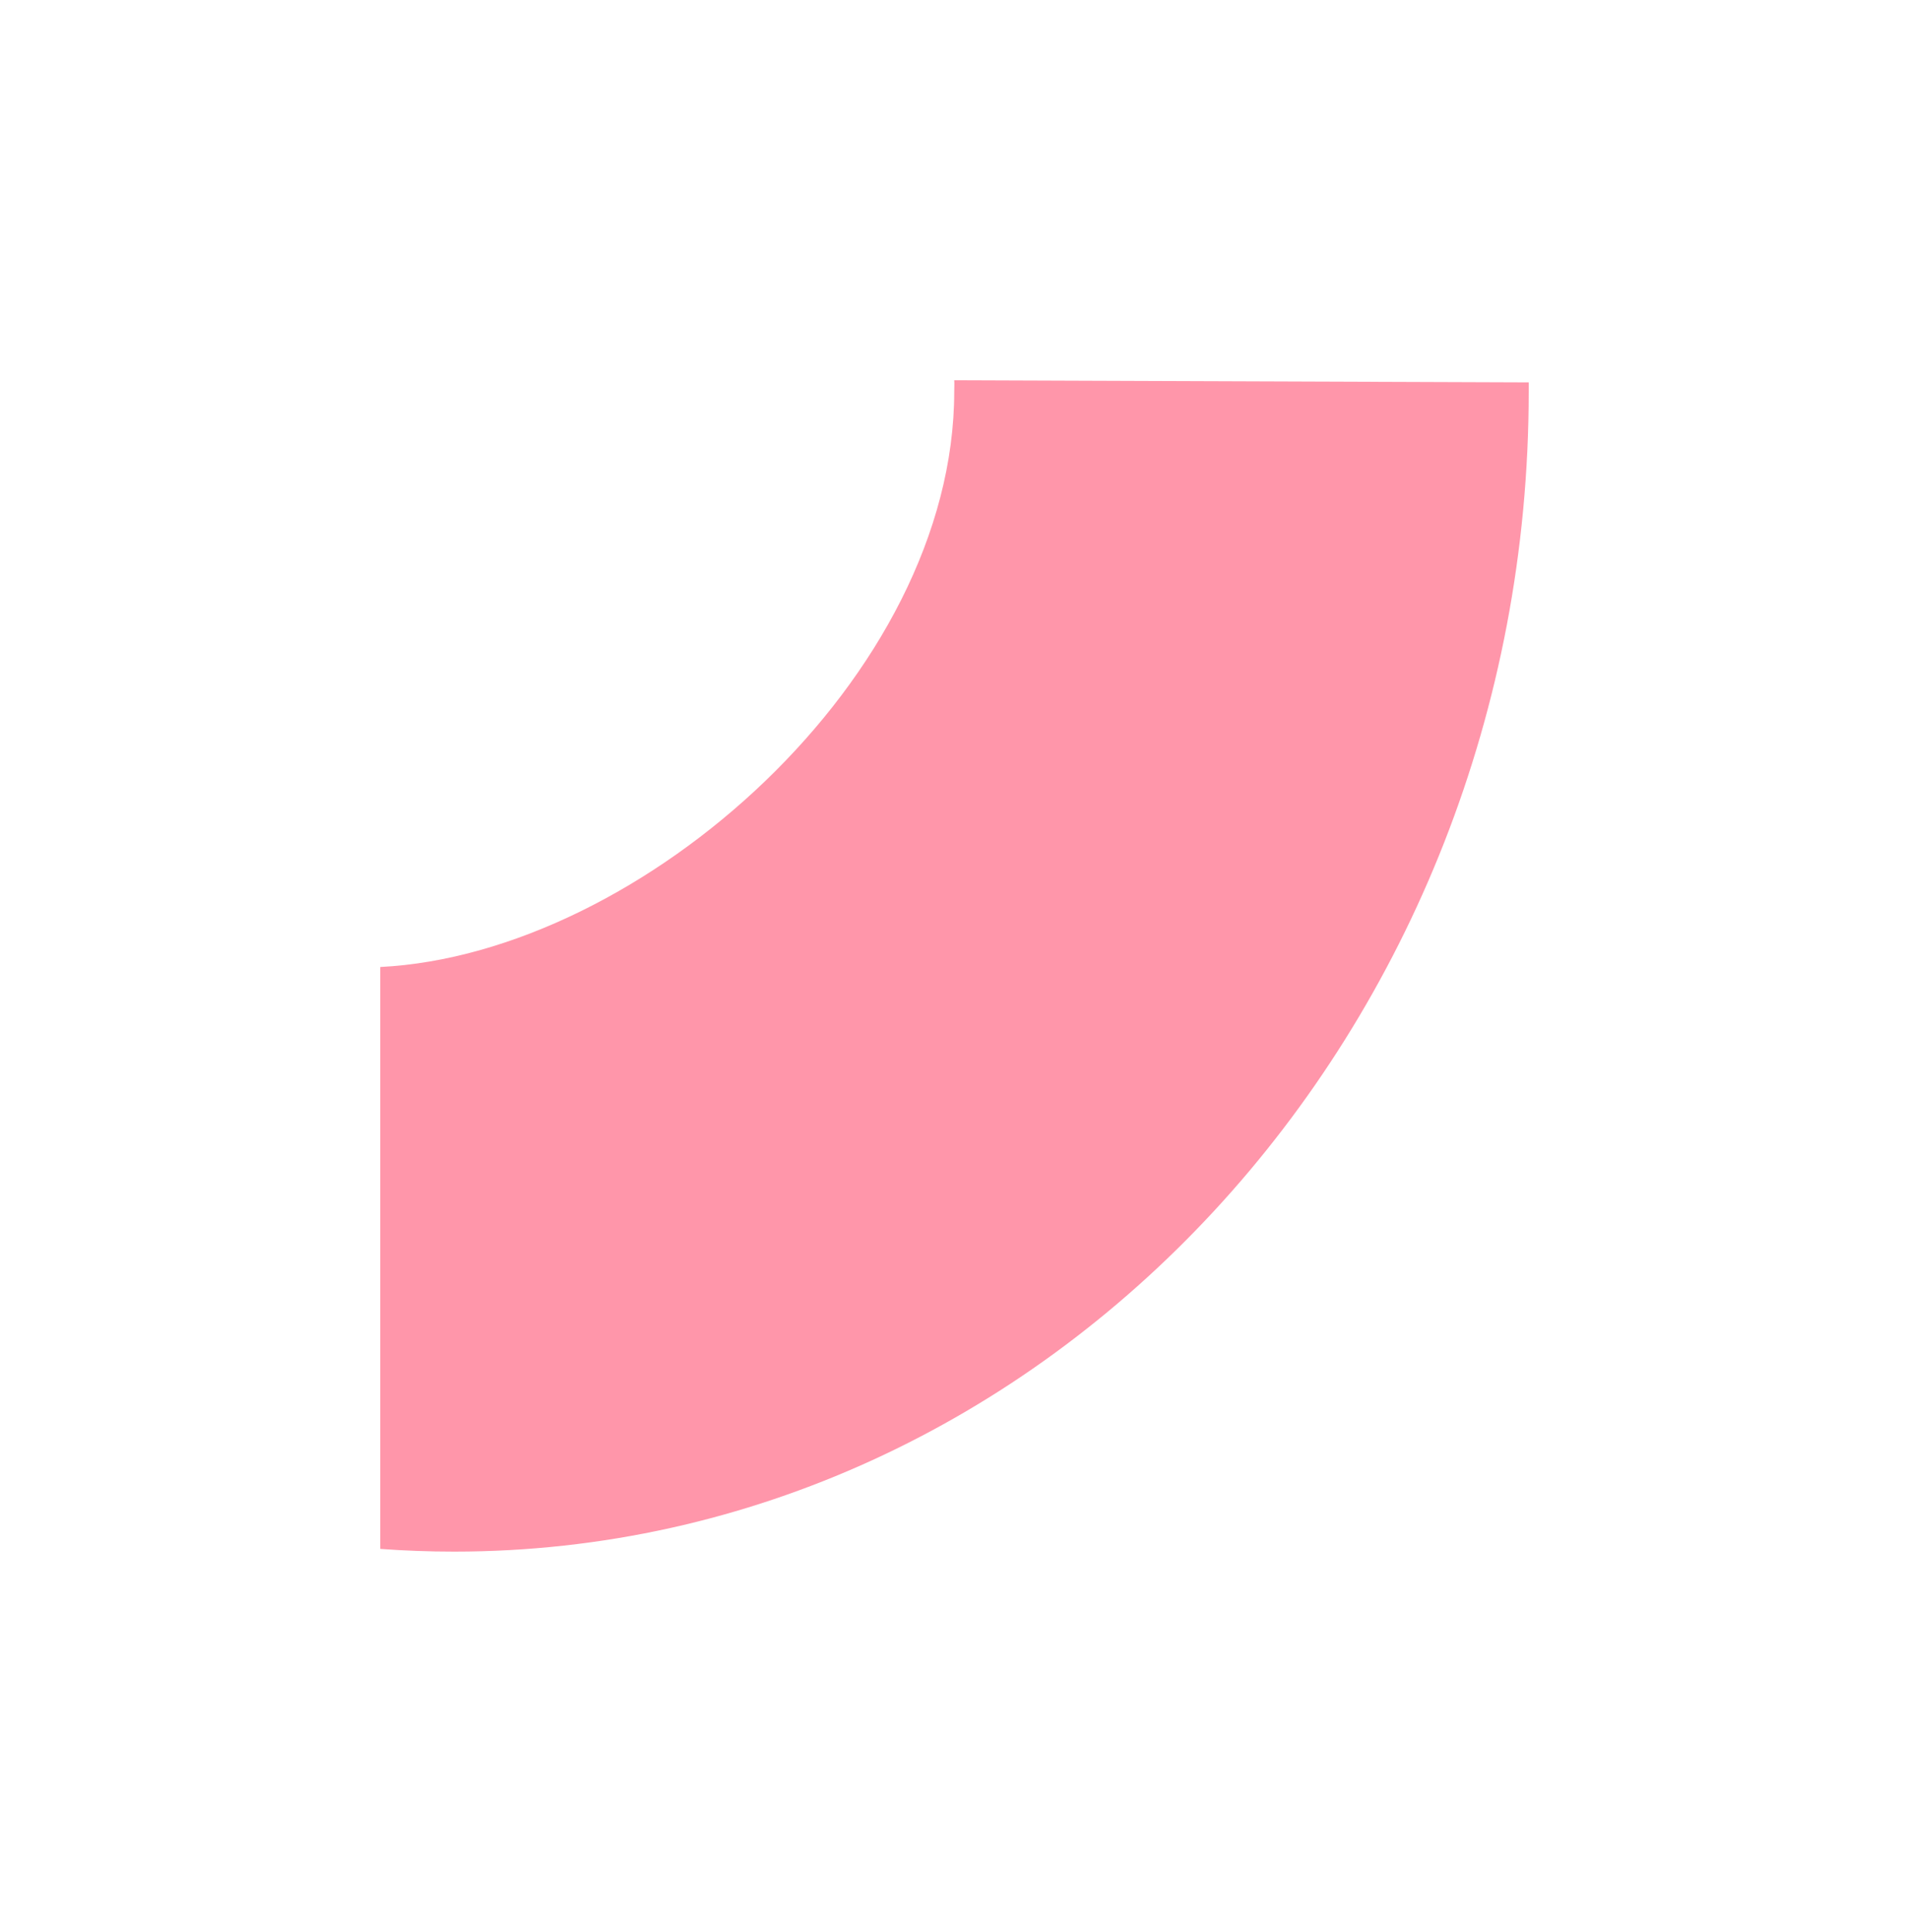
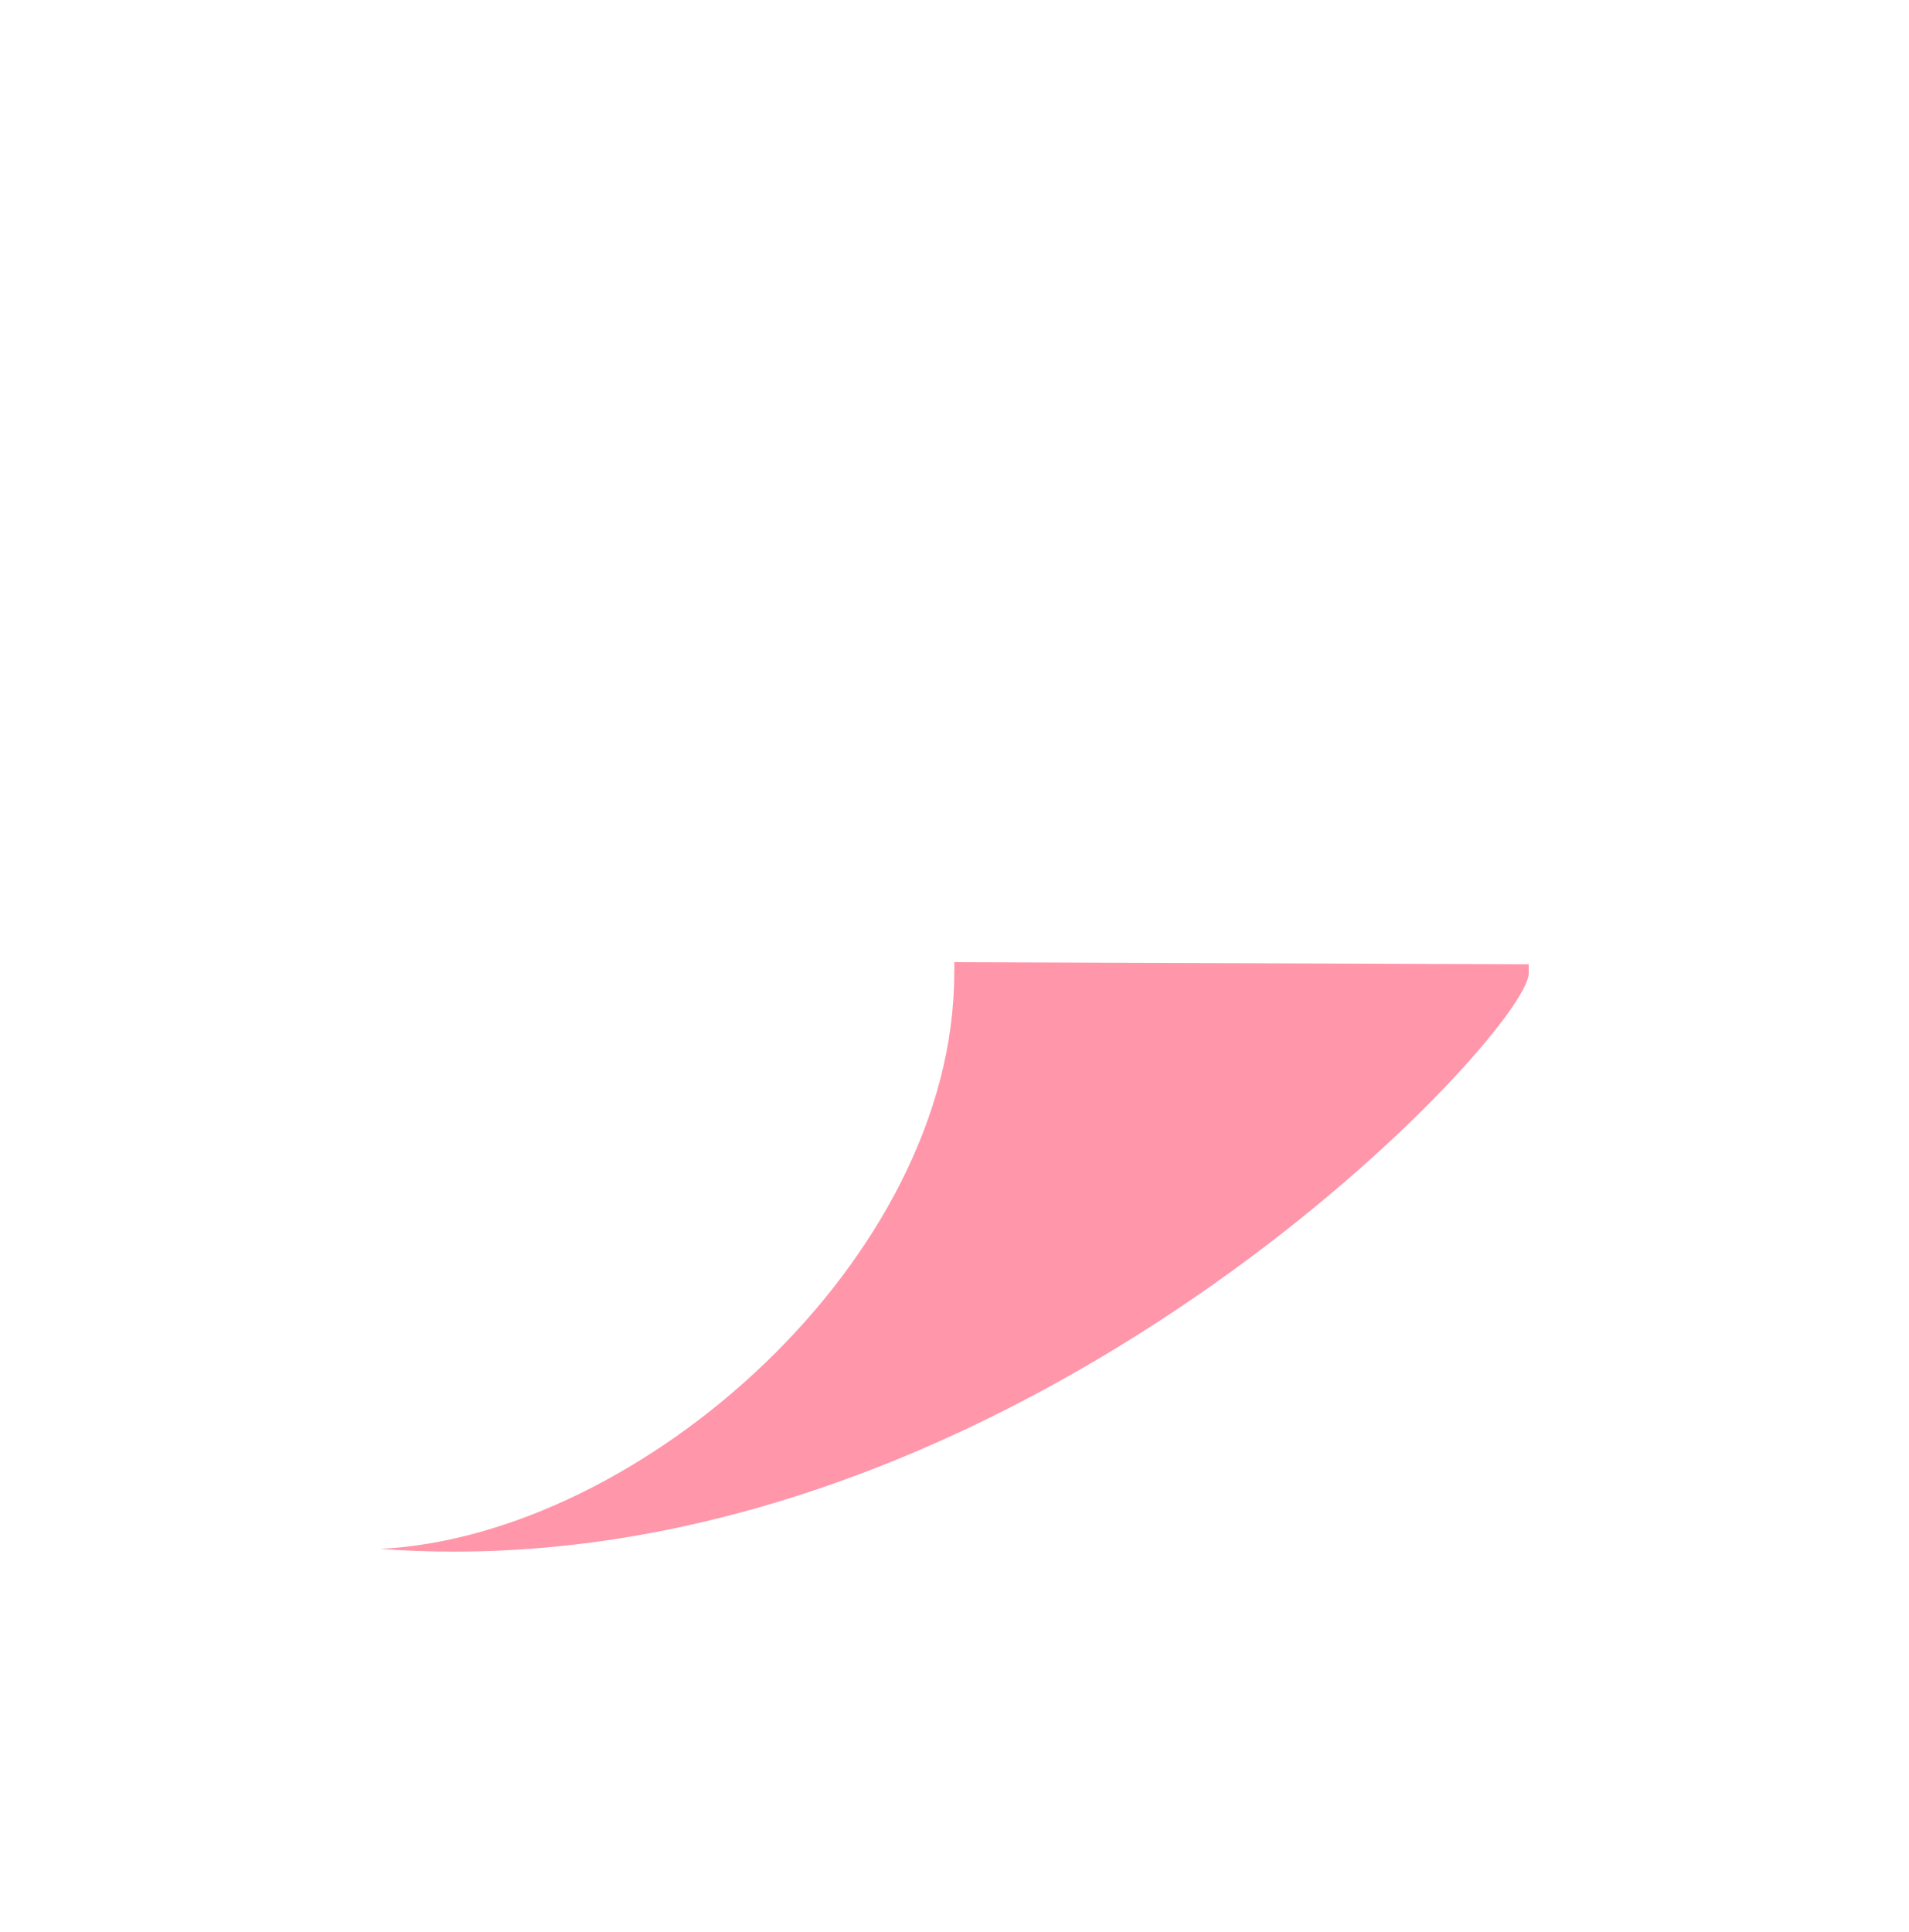
<svg xmlns="http://www.w3.org/2000/svg" width="251" height="254" fill="none">
  <g filter="url(#filter0_f_2361_7108)">
-     <path d="M50 203.645v-76.507c34.331-1.734 75.464-38.215 75.464-75.68 0-.355.036-1.103 0-1.458l75.536.276v1.182C201 135.569 137.628 204 59.716 204c-3.238 0-6.513-.118-9.716-.355z" fill="#FF5072" fill-opacity=".6" />
+     <path d="M50 203.645c34.331-1.734 75.464-38.215 75.464-75.68 0-.355.036-1.103 0-1.458l75.536.276v1.182C201 135.569 137.628 204 59.716 204c-3.238 0-6.513-.118-9.716-.355z" fill="#FF5072" fill-opacity=".6" />
  </g>
  <defs>
    <filter id="filter0_f_2361_7108" x="0" y="0" width="251" height="254" filterUnits="userSpaceOnUse" color-interpolation-filters="sRGB">
      <feFlood flood-opacity="0" result="BackgroundImageFix" />
      <feBlend in="SourceGraphic" in2="BackgroundImageFix" result="shape" />
      <feGaussianBlur stdDeviation="25" result="effect1_foregroundBlur_2361_7108" />
    </filter>
  </defs>
</svg>